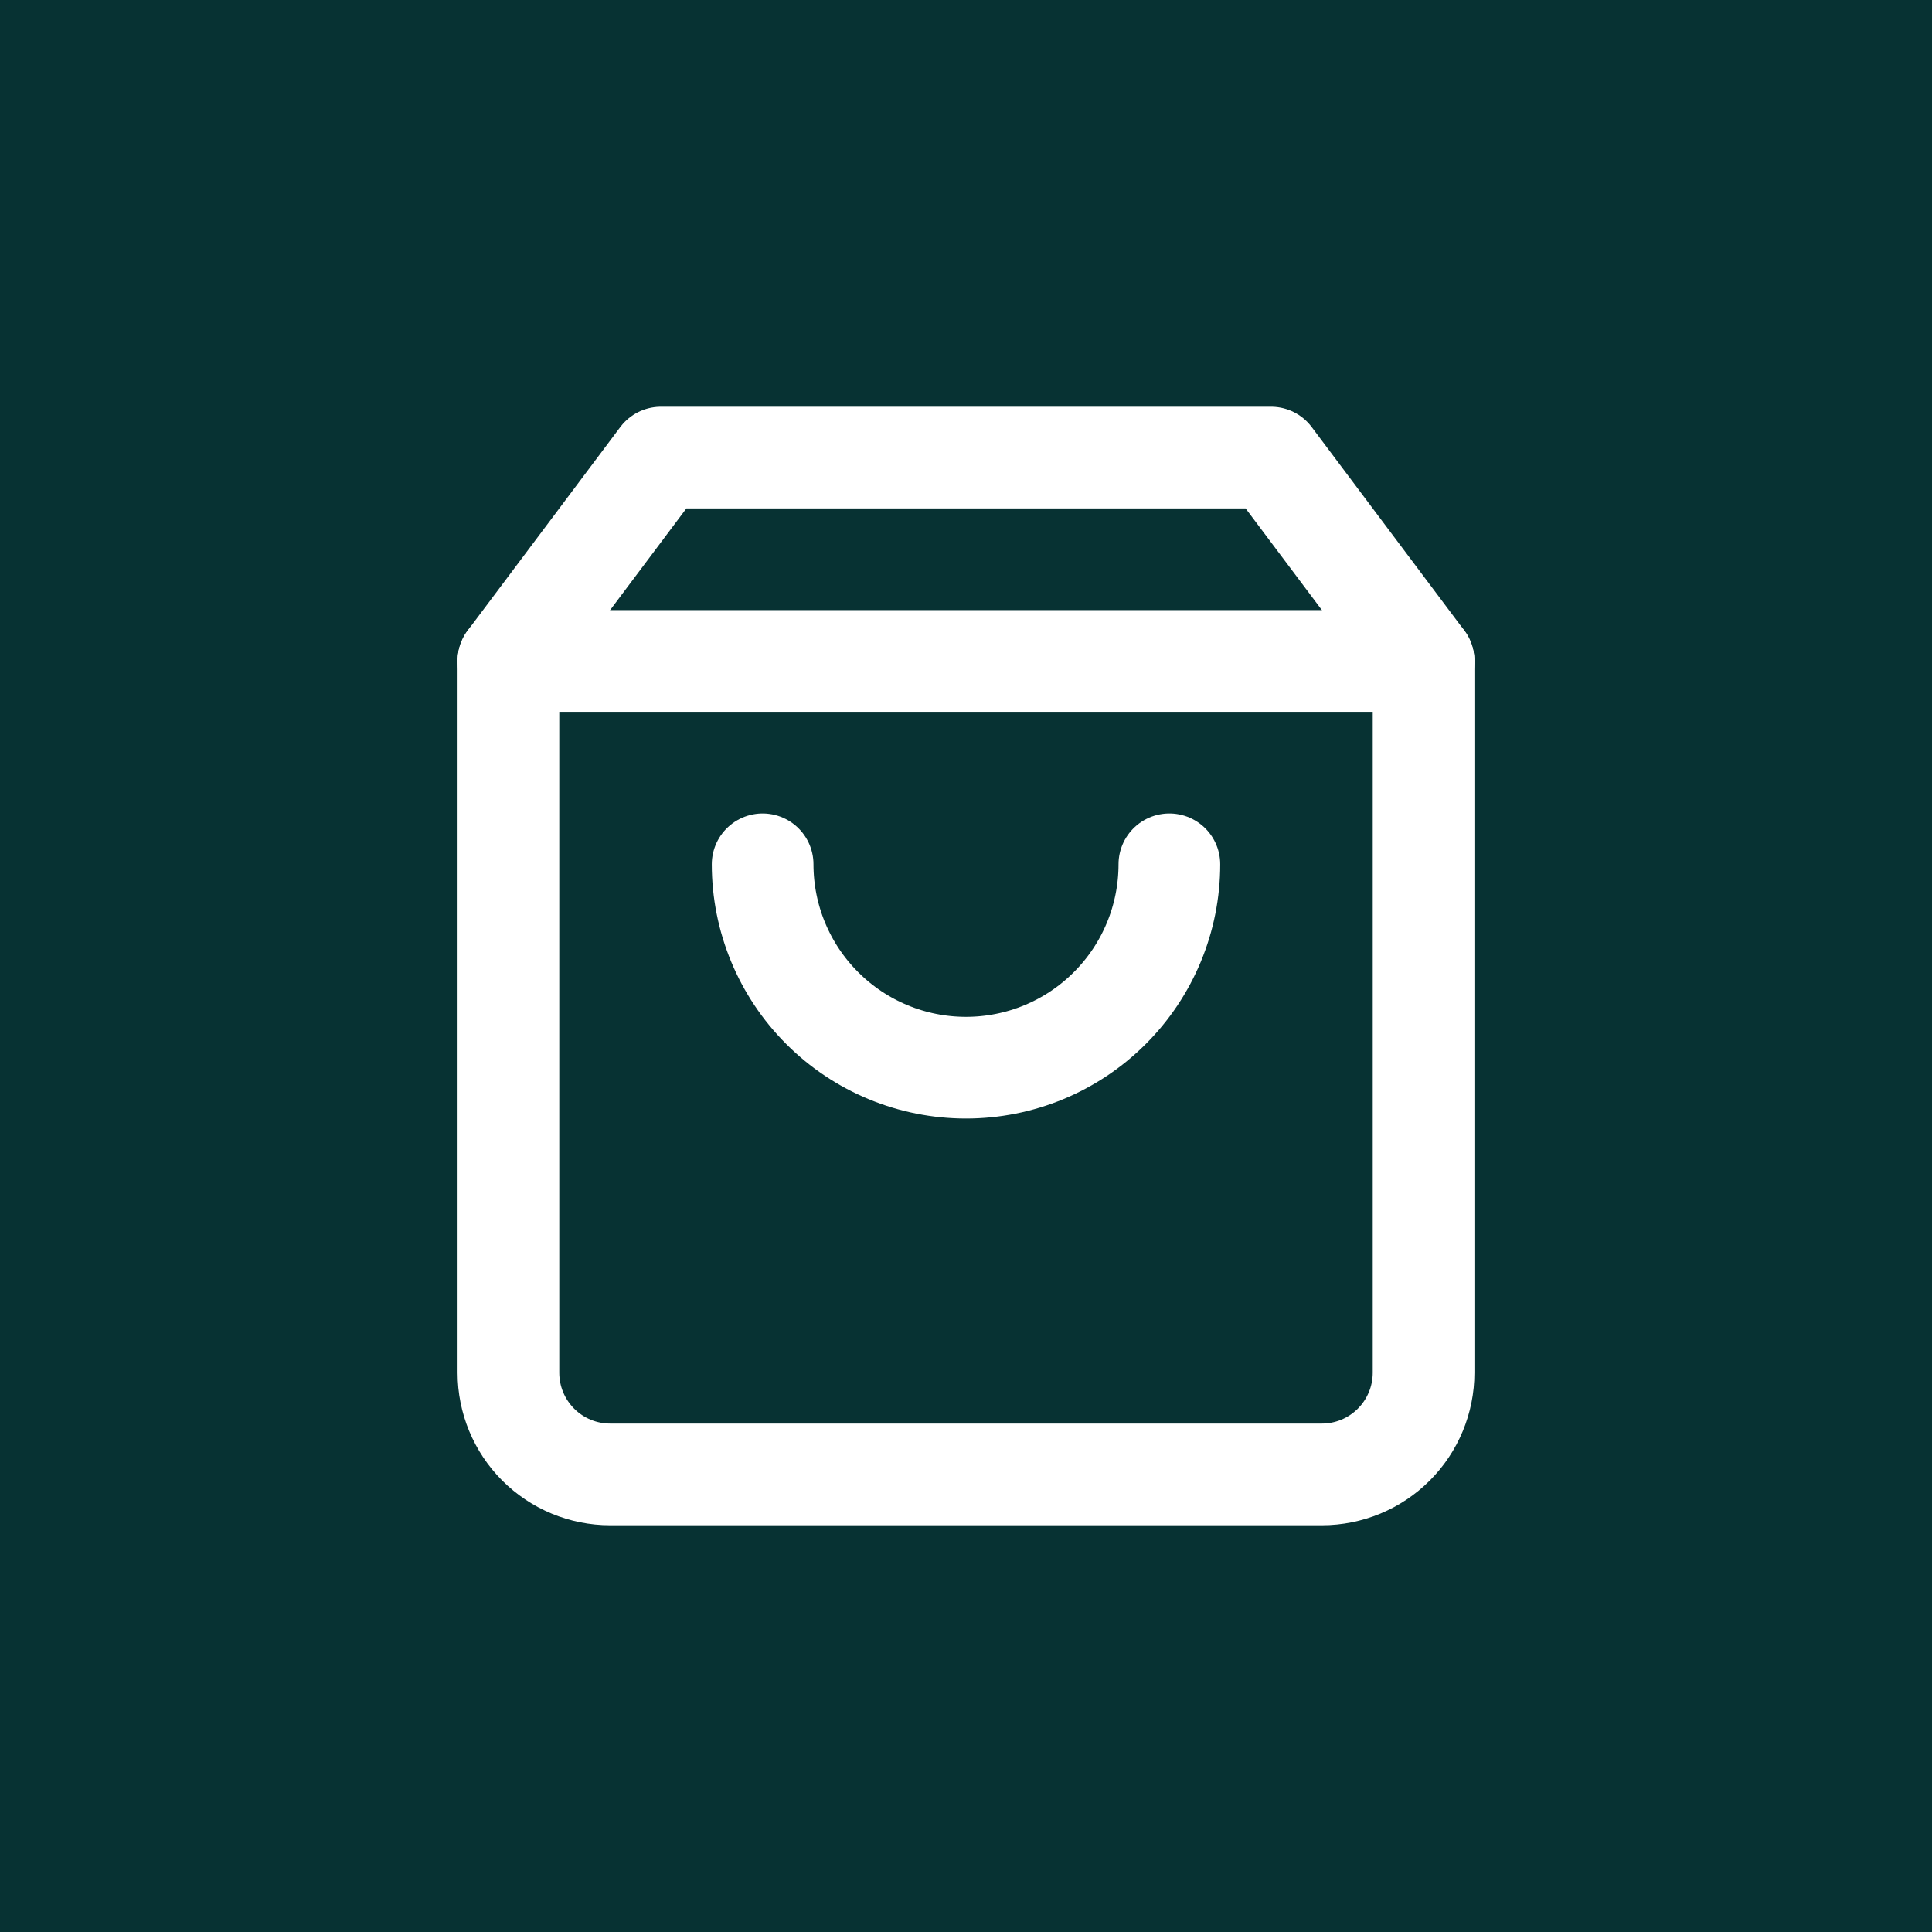
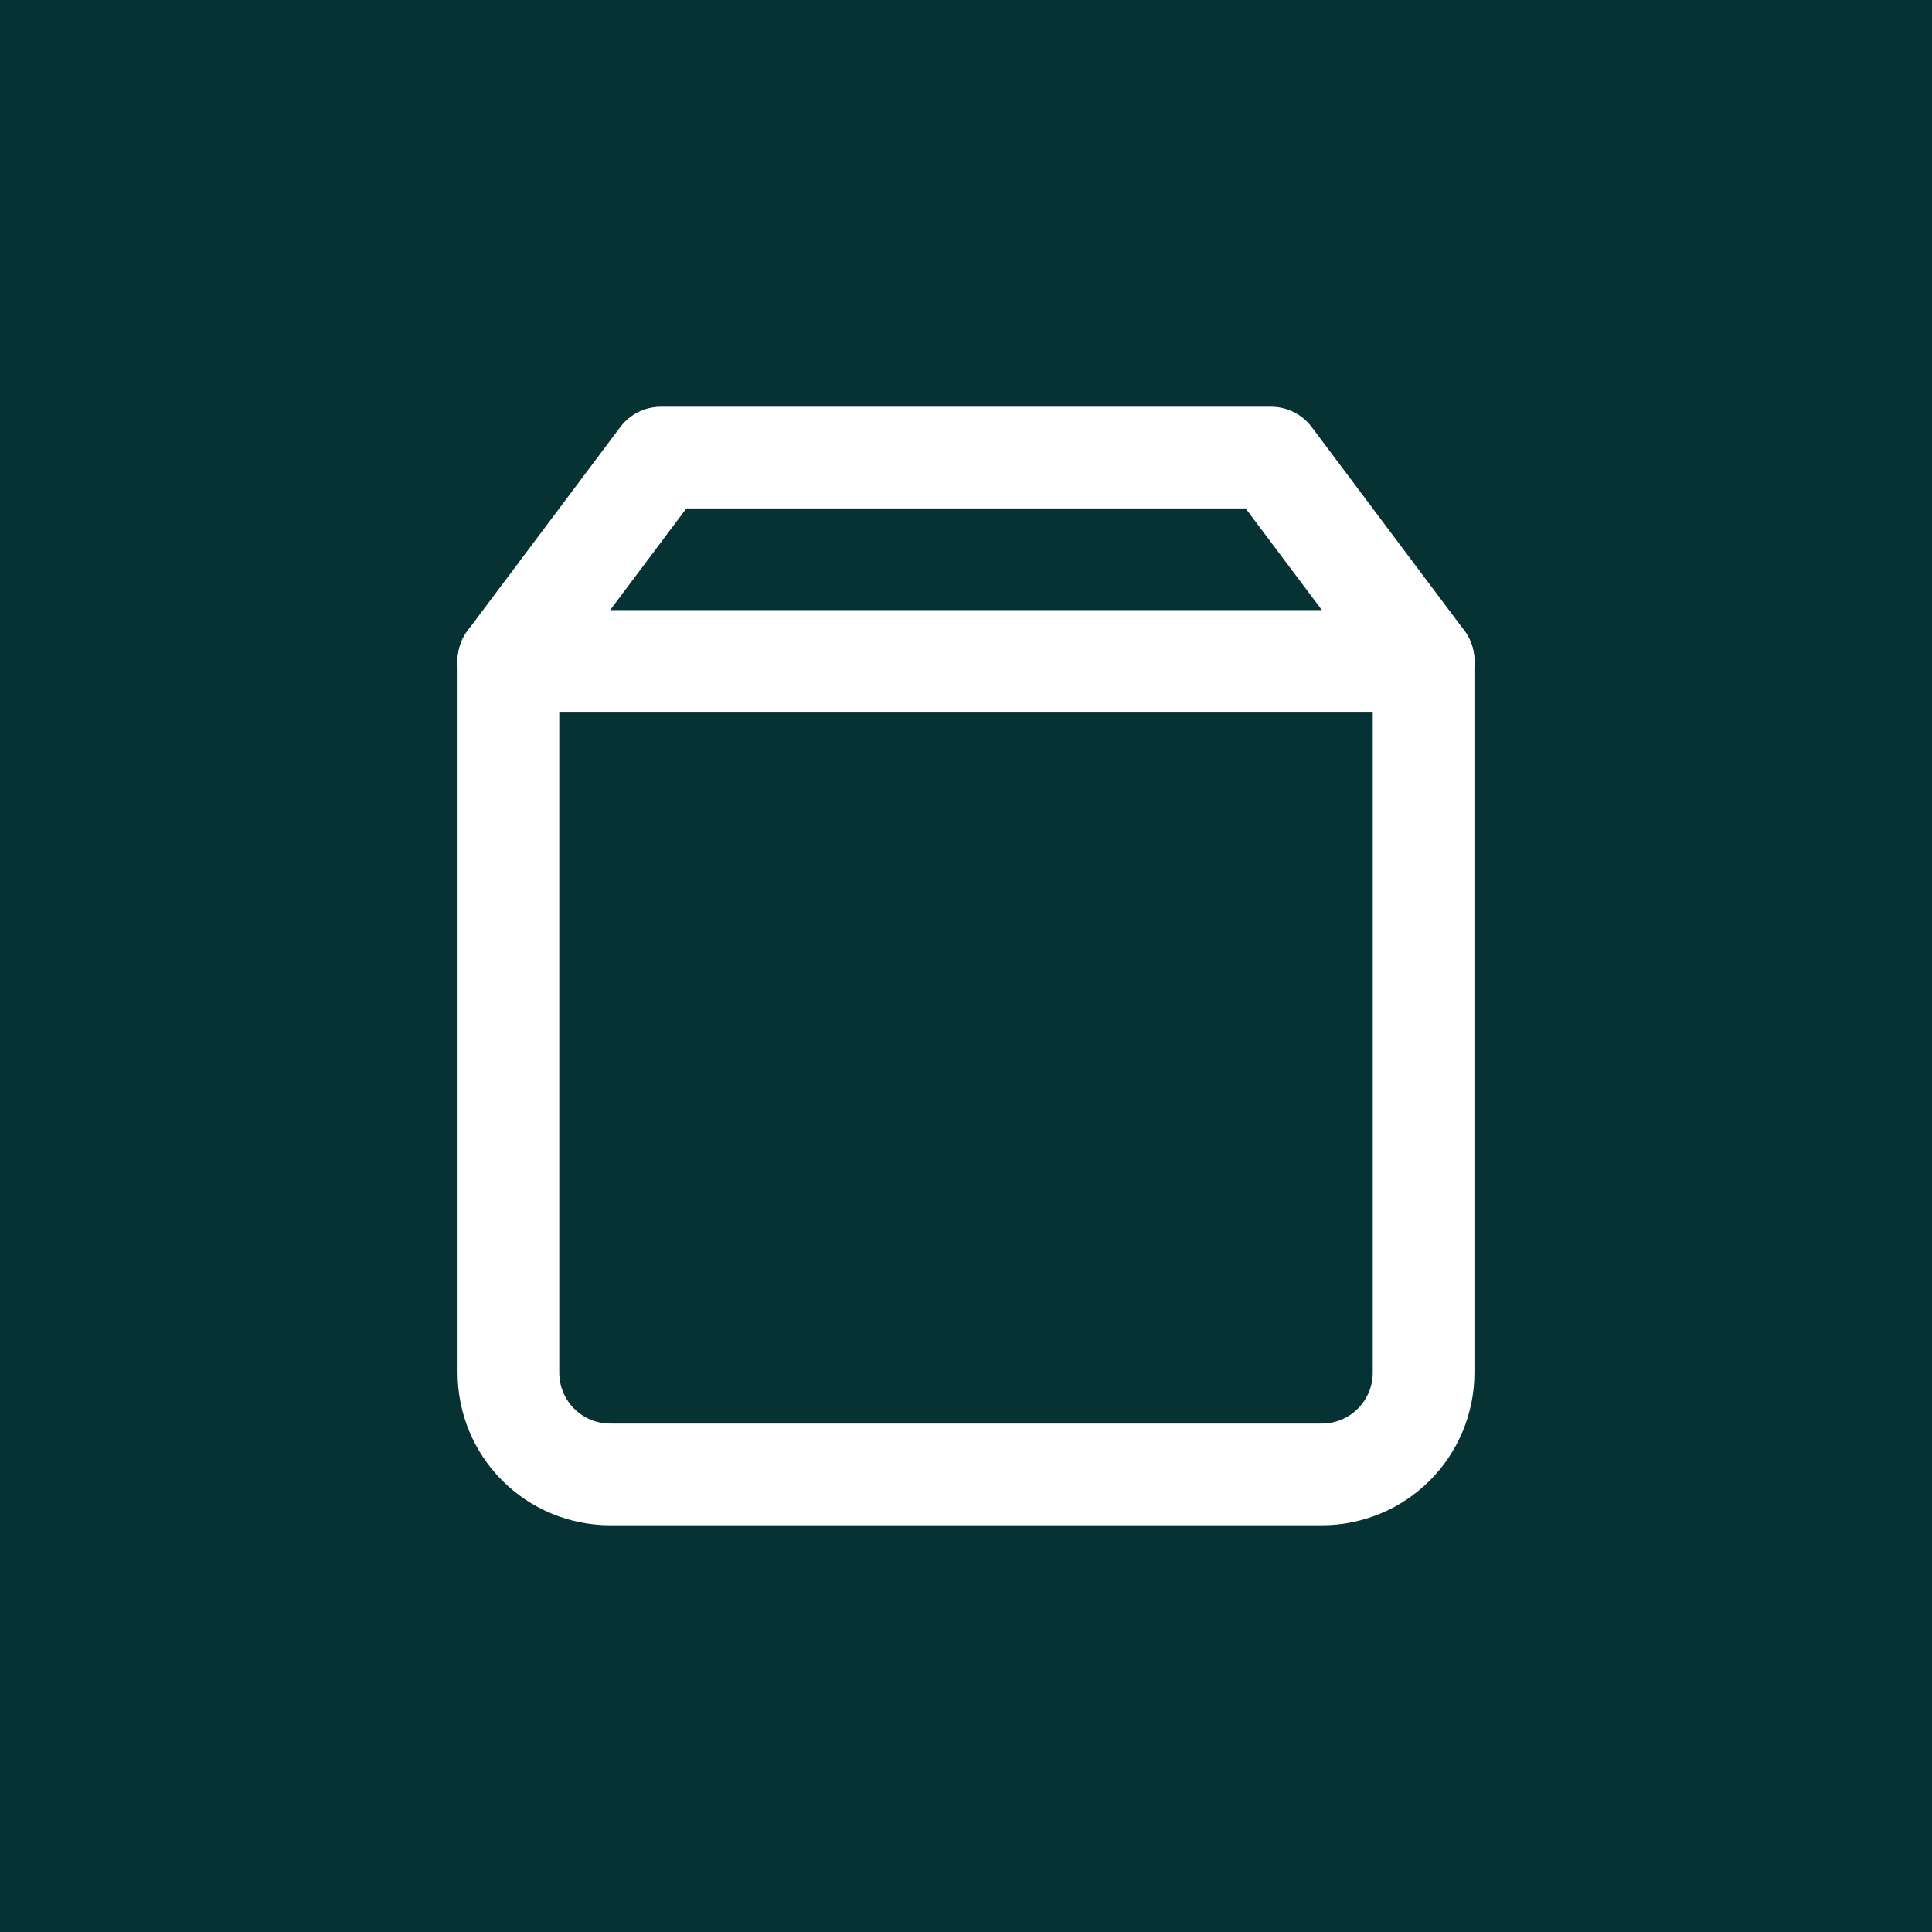
<svg xmlns="http://www.w3.org/2000/svg" fill="none" viewBox="0 0 38 38" height="38" width="38">
  <rect fill="#073233" height="38" width="38" />
  <path stroke-linejoin="round" stroke-linecap="round" stroke-width="2" stroke="white" d="M13 9L10 13V27C10 27.53 10.211 28.039 10.586 28.414C10.961 28.789 11.47 29 12 29H26C26.53 29 27.039 28.789 27.414 28.414C27.789 28.039 28 27.53 28 27V13L25 9H13Z" />
  <path stroke-linejoin="round" stroke-linecap="round" stroke-width="2" stroke="white" d="M10 13H28" />
-   <path stroke-linejoin="round" stroke-linecap="round" stroke-width="2" stroke="white" d="M23 17C23 18.061 22.579 19.078 21.828 19.828C21.078 20.579 20.061 21 19 21C17.939 21 16.922 20.579 16.172 19.828C15.421 19.078 15 18.061 15 17" />
</svg>